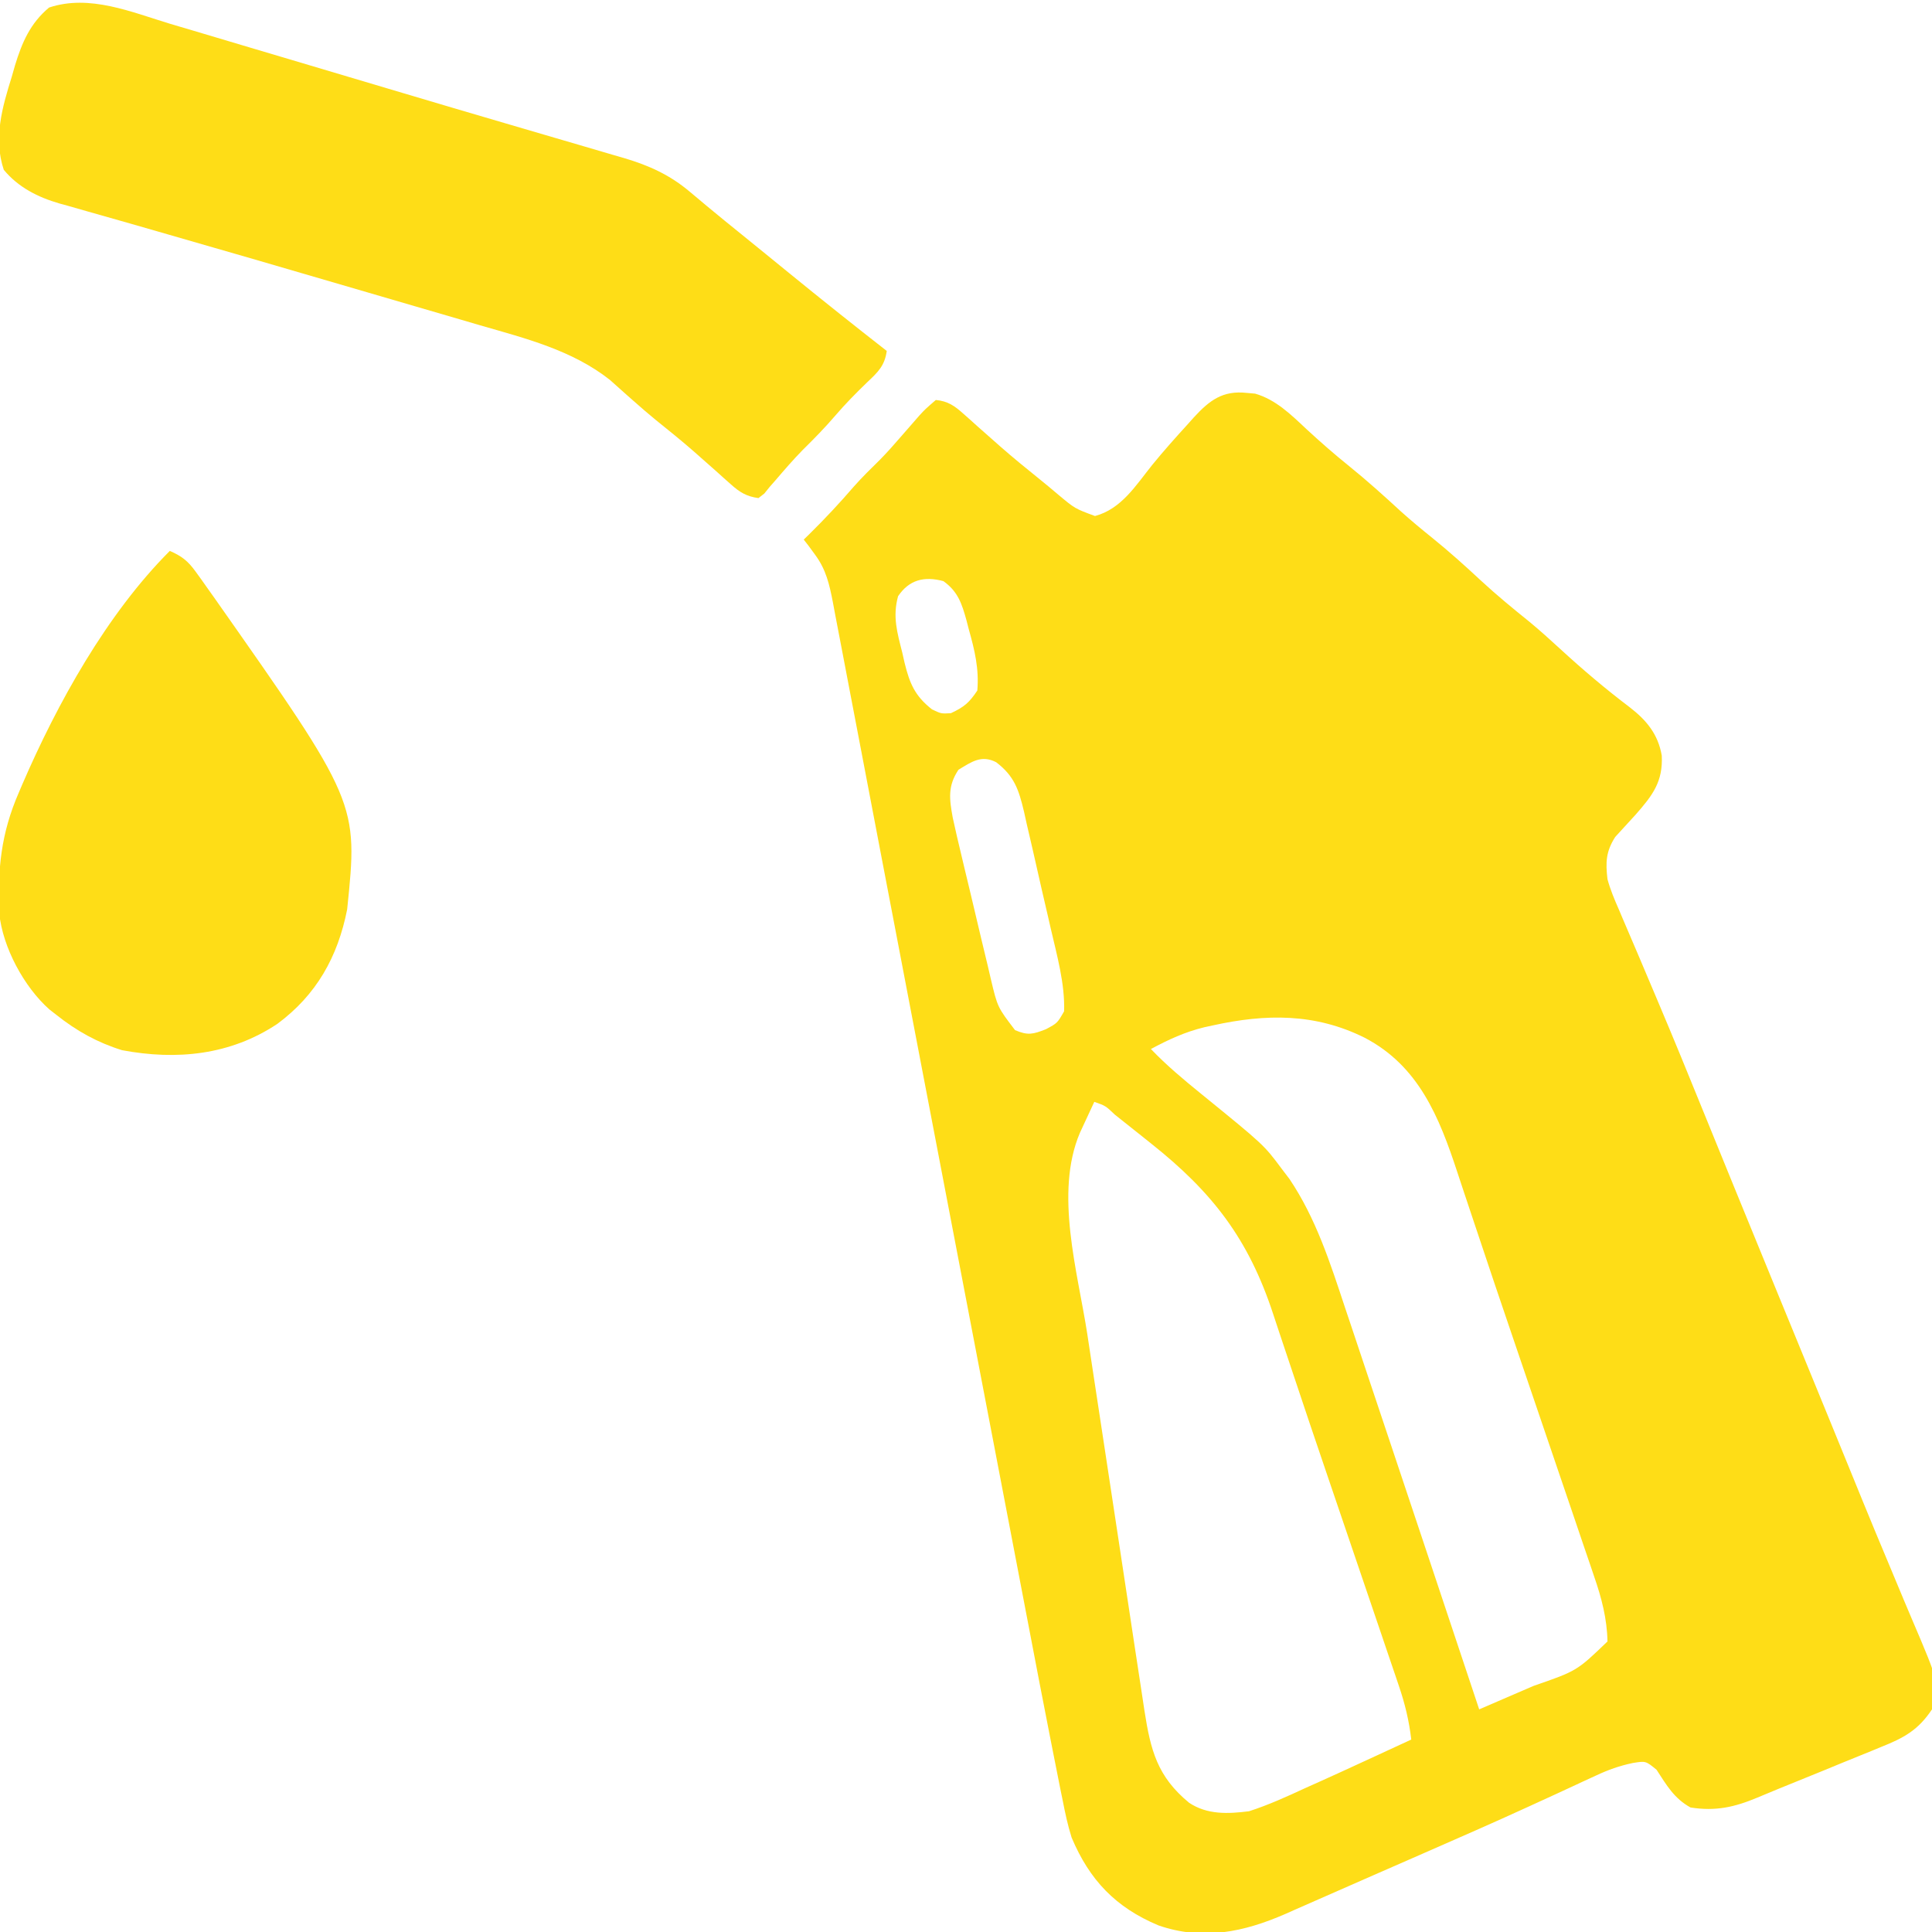
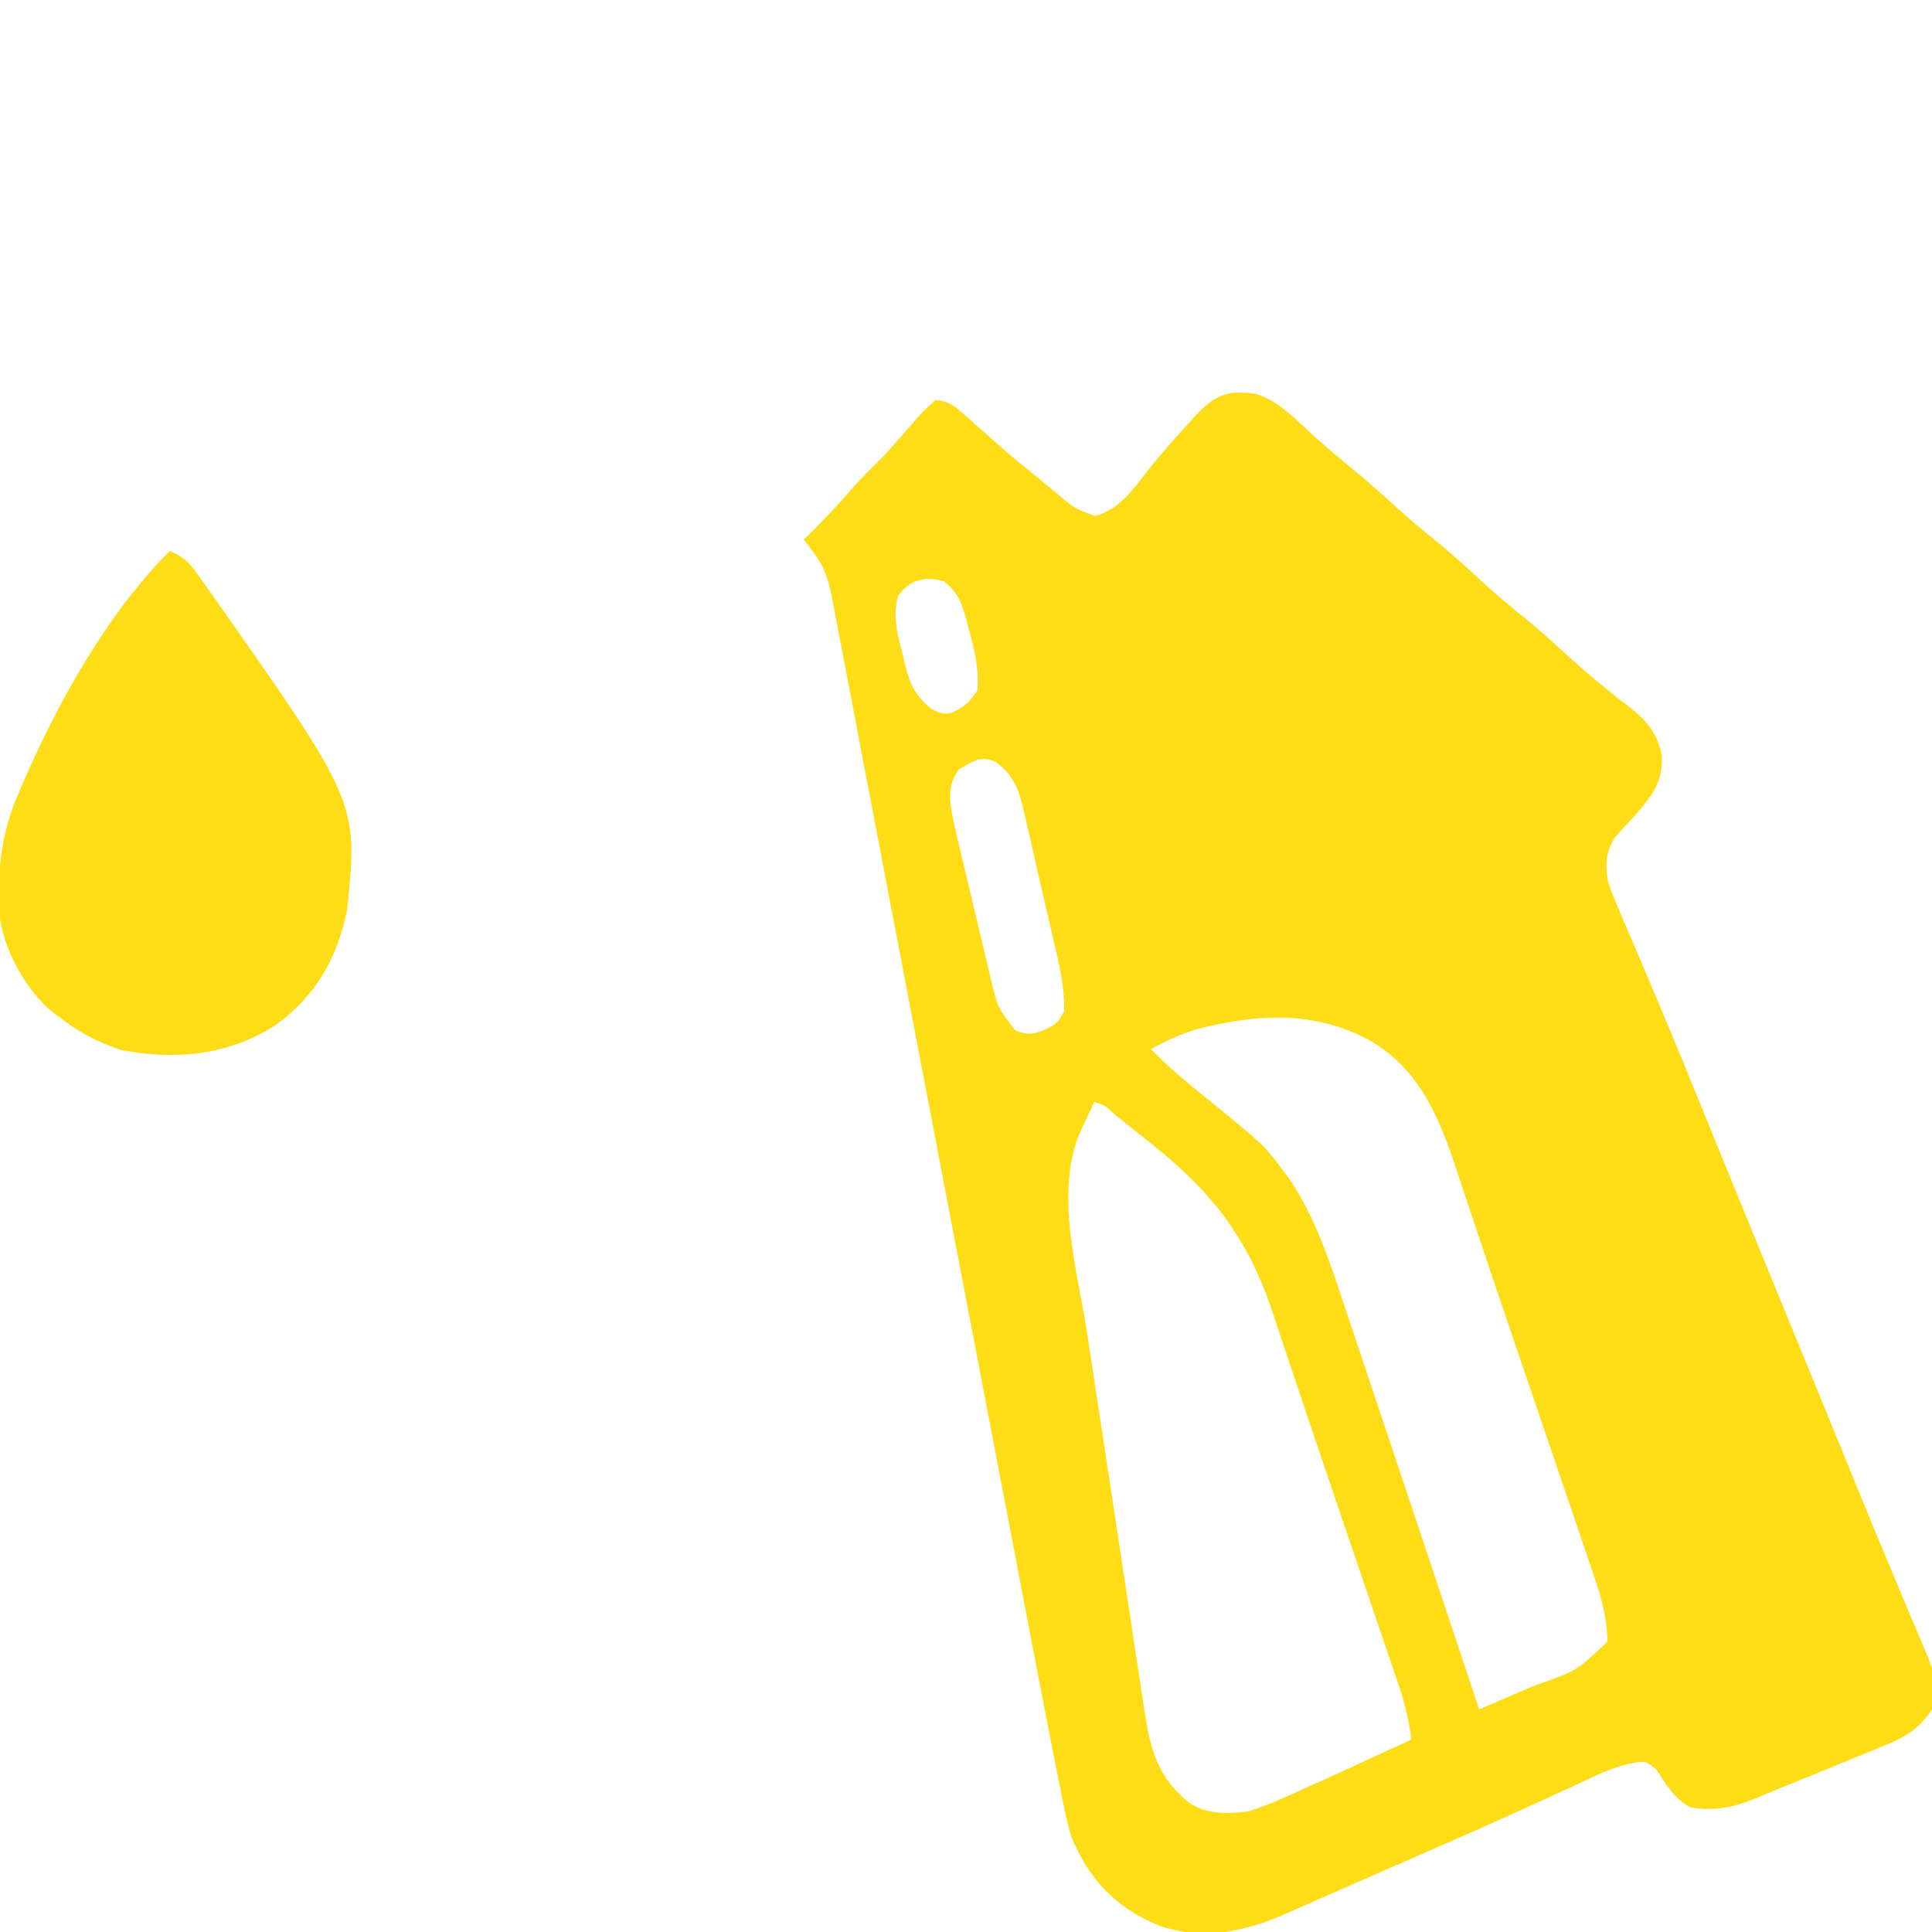
<svg xmlns="http://www.w3.org/2000/svg" width="512" height="512" viewBox="0 0 512 512" fill="none">
  <g clip-path="url(#clip0_1_200)">
    <path d="M330.438 104.125C331.518 104.222 331.518 104.222 332.621 104.32C338.075 105.879 342.139 109.884 346.188 113.688C349.868 117.089 353.597 120.356 357.5 123.5C362.257 127.338 366.758 131.396 371.254 135.535C373.919 137.927 376.648 140.193 379.438 142.438C383.972 146.095 388.255 149.946 392.517 153.912C396.628 157.714 400.923 161.243 405.285 164.754C408.107 167.088 410.806 169.52 413.5 172C419.391 177.419 425.5 182.592 431.883 187.426C436.364 190.883 439.417 194.593 440.383 200.238C440.732 207.16 437.97 210.762 433.422 215.93C431.638 217.896 429.847 219.854 428.047 221.805C425.569 225.672 425.477 228.571 426 233C426.757 235.794 427.85 238.382 429.016 241.027C429.338 241.792 429.661 242.557 429.993 243.345C430.696 245.007 431.406 246.666 432.121 248.322C433.679 251.932 435.206 255.556 436.736 259.179C437.553 261.114 438.372 263.048 439.193 264.981C443.492 275.118 447.651 285.312 451.797 295.512C453.912 300.714 456.032 305.914 458.152 311.113C458.565 312.126 458.978 313.138 459.403 314.181C463.295 323.731 467.208 333.273 471.125 342.813C472.418 345.962 473.711 349.112 475.004 352.262C475.326 353.046 475.647 353.83 475.979 354.637C478.476 360.722 480.971 366.808 483.465 372.895C484.032 374.28 484.032 374.28 484.611 375.693C486.518 380.349 488.422 385.005 490.32 389.665C491.066 391.495 491.812 393.326 492.559 395.156C493.109 396.507 493.109 396.507 493.671 397.885C495.876 403.281 498.11 408.664 500.372 414.037C501.797 417.428 503.21 420.825 504.621 424.222C505.281 425.801 505.947 427.378 506.62 428.952C514.112 446.484 514.112 446.484 512 453C508.348 458.48 504.578 460.559 498.551 462.945C497.332 463.451 497.332 463.451 496.088 463.967C493.502 465.036 490.908 466.081 488.312 467.125C486.589 467.833 484.865 468.543 483.143 469.254C479.117 470.912 475.082 472.545 471.042 474.171C469.278 474.887 467.522 475.624 465.768 476.364C459.674 478.923 454.642 480.053 448 479C443.642 476.589 441.681 473.112 439 469C436.139 466.654 436.139 466.654 432.689 467.217C429.127 467.973 426.269 468.993 422.977 470.527C421.811 471.063 420.646 471.599 419.445 472.151C418.826 472.441 418.206 472.731 417.567 473.03C414.15 474.627 410.719 476.192 407.289 477.762C406.553 478.099 405.818 478.437 405.06 478.785C395.754 483.047 386.377 487.147 377 491.25C376.122 491.634 375.244 492.019 374.339 492.415C370.902 493.92 367.464 495.424 364.025 496.927C359.187 499.041 354.353 501.165 349.523 503.297C347.474 504.198 345.425 505.099 343.375 506C342.495 506.391 341.614 506.782 340.707 507.185C329.675 512.015 318.733 514.321 307 510.25C295.633 505.481 288.749 498.236 284 487C282.965 483.724 282.264 480.43 281.61 477.059C281.409 476.083 281.208 475.106 281.001 474.099C280.316 470.736 279.656 467.369 279 464C278.755 462.756 278.509 461.511 278.257 460.229C276.373 450.671 274.541 441.104 272.716 431.535C271.901 427.262 271.082 422.99 270.264 418.718C268.86 411.389 267.458 404.06 266.058 396.731C264.045 386.199 262.028 375.668 260.008 365.137C253.779 332.647 247.553 300.156 241.355 267.659C238.668 253.576 235.975 239.493 233.276 225.412C231.662 216.989 230.054 208.566 228.454 200.141C227.369 194.43 226.277 188.721 225.18 183.014C224.552 179.75 223.929 176.486 223.313 173.221C222.649 169.708 221.974 166.199 221.295 162.69C221.105 161.668 220.916 160.647 220.72 159.595C219.788 154.843 218.938 150.971 216 147C215.443 146.237 214.886 145.474 214.312 144.688C213.879 144.131 213.446 143.574 213 143C213.744 142.273 213.744 142.273 214.504 141.531C218.618 137.472 222.518 133.316 226.285 128.934C228.499 126.437 230.866 124.122 233.246 121.785C235.1 119.898 236.834 117.94 238.562 115.938C239.707 114.624 240.853 113.311 242 112C242.539 111.381 243.078 110.763 243.633 110.125C245.188 108.438 245.188 108.438 248 106C251.172 106.296 252.956 107.536 255.285 109.625C255.893 110.162 256.5 110.7 257.126 111.253C258.085 112.118 258.085 112.118 259.062 113C260.409 114.191 261.757 115.381 263.105 116.57C263.767 117.156 264.429 117.741 265.111 118.345C268.503 121.317 271.989 124.163 275.504 126.988C277.177 128.337 278.831 129.71 280.465 131.106C284.875 134.791 284.875 134.791 290.188 136.75C297.202 134.879 301.026 128.6 305.363 123.195C308.373 119.501 311.539 115.957 314.75 112.438C315.293 111.83 315.836 111.222 316.395 110.596C320.544 106.093 324.034 103.417 330.438 104.125ZM238 158C236.502 163.428 237.78 167.667 239.125 173C239.326 173.89 239.527 174.779 239.734 175.695C241.077 181.113 242.446 184.437 247 188C249.438 189.155 249.438 189.155 252 189C255.486 187.379 256.843 186.236 259 183C259.491 177.247 258.295 172.291 256.75 166.813C256.545 166.019 256.34 165.226 256.129 164.408C254.907 159.997 253.884 156.767 250 154C244.969 152.664 240.977 153.594 238 158ZM254 204C251.113 208.33 251.591 211.743 252.485 216.676C253.179 219.903 253.931 223.111 254.703 226.32C254.982 227.497 255.261 228.674 255.549 229.887C256.14 232.367 256.735 234.846 257.334 237.325C258.248 241.115 259.138 244.911 260.027 248.707C260.605 251.12 261.185 253.533 261.766 255.945C262.029 257.079 262.293 258.212 262.565 259.38C264.355 266.922 264.355 266.922 269 273C272.426 274.442 273.7 274.118 277.188 272.75C280.204 271.142 280.204 271.142 282 268C282.235 260.664 280.089 253.14 278.453 246.043C278.2 244.937 277.947 243.831 277.686 242.692C277.152 240.37 276.614 238.05 276.072 235.731C275.249 232.184 274.453 228.633 273.656 225.08C273.132 222.817 272.606 220.555 272.078 218.293C271.845 217.235 271.611 216.176 271.37 215.086C269.975 209.257 268.826 205.689 264 202C260.105 199.99 257.528 201.853 254 204ZM321.375 271.75C320.294 271.985 320.294 271.985 319.191 272.225C314.036 273.472 309.674 275.5 305 278C309.149 282.337 313.654 286.097 318.312 289.875C334.94 303.397 334.94 303.397 339.625 309.688C340.319 310.599 341.012 311.51 341.727 312.449C348.769 322.925 352.539 334.745 356.473 346.613C357.082 348.431 357.693 350.249 358.304 352.066C359.91 356.847 361.505 361.632 363.098 366.417C364.672 371.143 366.258 375.865 367.842 380.588C371.261 390.789 374.666 400.994 378.067 411.201C379.655 415.964 381.243 420.727 382.832 425.49C385.889 434.659 388.945 443.83 392 453C394.721 451.825 397.442 450.65 400.163 449.475C402.247 448.575 404.332 447.676 406.418 446.778C417.901 442.8 417.901 442.8 426 435C425.88 428.974 424.425 423.435 422.462 417.782C422.203 417.012 421.944 416.242 421.677 415.448C420.822 412.914 419.954 410.385 419.086 407.856C418.477 406.059 417.868 404.261 417.261 402.464C415.643 397.685 414.014 392.91 412.382 388.136C410.704 383.223 409.035 378.307 407.365 373.392C405.388 367.574 403.409 361.757 401.426 355.941C397.898 345.599 394.398 335.248 390.949 324.879C389.951 321.893 388.952 318.906 387.953 315.92C387.367 314.165 386.786 312.408 386.208 310.65C381.396 296.013 375.967 282.484 361.639 275.005C348.574 268.488 335.497 268.632 321.375 271.75ZM290 292C289.183 293.748 288.372 295.499 287.562 297.25C287.11 298.225 286.658 299.199 286.191 300.203C279.396 316.156 285.601 337.05 288.142 353.528C288.729 357.352 289.303 361.178 289.879 365.004C290.847 371.414 291.824 377.823 292.807 384.23C293.941 391.619 295.06 399.011 296.171 406.403C297.246 413.553 298.33 420.702 299.42 427.85C299.881 430.877 300.339 433.904 300.794 436.932C301.33 440.494 301.875 444.056 302.426 447.616C302.721 449.534 303.008 451.453 303.294 453.372C304.931 463.839 306.685 470.799 315.125 477.75C319.943 480.962 325.454 480.703 331 480C336.141 478.346 340.985 476.142 345.875 473.875C347.159 473.298 348.444 472.722 349.73 472.148C353.5 470.46 357.251 468.733 361 467C362.28 466.41 363.56 465.821 364.841 465.232C367.895 463.824 370.948 462.413 374 461C373.415 456.025 372.348 451.575 370.738 446.835C370.508 446.153 370.278 445.471 370.041 444.768C369.281 442.517 368.511 440.268 367.742 438.02C367.201 436.422 366.66 434.824 366.119 433.226C364.676 428.964 363.226 424.706 361.773 420.447C360.276 416.056 358.784 411.663 357.292 407.27C355.513 402.036 353.734 396.803 351.952 391.57C348.651 381.88 345.38 372.182 342.148 362.469C341.151 359.487 340.153 356.506 339.155 353.525C338.559 351.739 337.967 349.953 337.38 348.165C330.868 328.366 321.369 315.981 305 303C304.377 302.502 303.755 302.004 303.113 301.491C301.183 299.948 299.249 298.41 297.312 296.875C296.394 296.146 296.394 296.146 295.456 295.403C292.993 293.053 292.993 293.053 290 292Z" fill="#FEDD17" />
-     <path d="M45.203 6.344C47.106 6.907 49.009 7.469 50.913 8.031C55.984 9.529 61.051 11.044 66.117 12.562C71.342 14.126 76.571 15.675 81.799 17.225C90.069 19.678 98.335 22.139 106.601 24.605C115.686 27.316 124.778 30.001 133.878 32.663C138.248 33.942 142.616 35.225 146.985 36.507C149.23 37.164 151.475 37.821 153.72 38.476C156.76 39.364 159.798 40.259 162.836 41.156C163.694 41.405 164.552 41.654 165.436 41.91C172.071 43.882 177.547 46.364 182.875 50.875C183.828 51.672 184.78 52.468 185.762 53.289C186.279 53.724 186.797 54.158 187.33 54.606C190.422 57.187 193.558 59.715 196.688 62.25C198.064 63.367 199.44 64.484 200.816 65.602C201.853 66.443 201.853 66.443 202.911 67.302C204.972 68.978 207.031 70.656 209.09 72.336C217.654 79.319 226.286 86.206 235 93C234.454 96.913 232.701 98.587 229.875 101.25C226.905 104.116 224.059 106.99 221.375 110.125C218.642 113.311 215.759 116.264 212.766 119.203C210.248 121.766 207.914 124.475 205.578 127.203C204.797 128.093 204.797 128.093 204 129C203.281 129.889 203.281 129.889 202.547 130.797C201.781 131.392 201.781 131.392 201 132C197.839 131.564 196.062 130.481 193.715 128.375C193.108 127.838 192.5 127.301 191.875 126.748C190.916 125.883 190.916 125.883 189.938 125C188.586 123.803 187.233 122.608 185.879 121.414C185.216 120.828 184.554 120.242 183.872 119.638C180.57 116.749 177.156 114.003 173.738 111.254C171.736 109.606 169.789 107.939 167.855 106.215C167.308 105.733 166.76 105.251 166.196 104.754C164.666 103.404 163.147 102.04 161.629 100.676C151.642 92.794 139.256 89.675 127.266 86.219C125.438 85.683 123.611 85.146 121.785 84.609C117.931 83.477 114.075 82.352 110.217 81.233C104.224 79.494 98.237 77.739 92.251 75.982C75.423 71.047 58.583 66.157 41.727 61.32C39.472 60.671 37.218 60.022 34.964 59.373C31.023 58.239 27.078 57.119 23.13 56.01C21.417 55.52 19.705 55.03 17.992 54.539C17.253 54.336 16.513 54.133 15.751 53.924C10.055 52.273 4.834 49.642 1 45C-1.782 36.653 0.588 28.429 3.125 20.312C3.409 19.319 3.692 18.326 3.984 17.303C5.845 11.214 8.026 6.168 13 2C23.752 -1.584 34.87 3.225 45.203 6.344Z" fill="#FEDD17" />
    <path d="M45 146C48.113 147.343 49.797 148.655 51.777 151.395C52.284 152.092 52.791 152.79 53.314 153.509C53.85 154.269 54.386 155.029 54.938 155.812C55.502 156.606 56.067 157.399 56.649 158.216C94.927 212.664 94.927 212.664 92 241C89.513 253.613 83.851 263.667 73.484 271.348C61.065 279.608 46.869 281.044 32.344 278.312C25.854 276.305 20.307 273.219 15 269C14.385 268.522 13.77 268.044 13.137 267.551C6.419 261.638 0.694 251.05 -0.193 242.04C-0.652 230.291 0.255 220.899 5 210C5.284 209.333 5.568 208.666 5.861 207.979C15.16 186.427 28.318 162.682 45 146Z" fill="#FEDD17" />
  </g>
  <defs>
    <clipPath id="clip0_1_200">
      <rect width="512" height="512" fill="white" />
    </clipPath>
  </defs>
</svg>